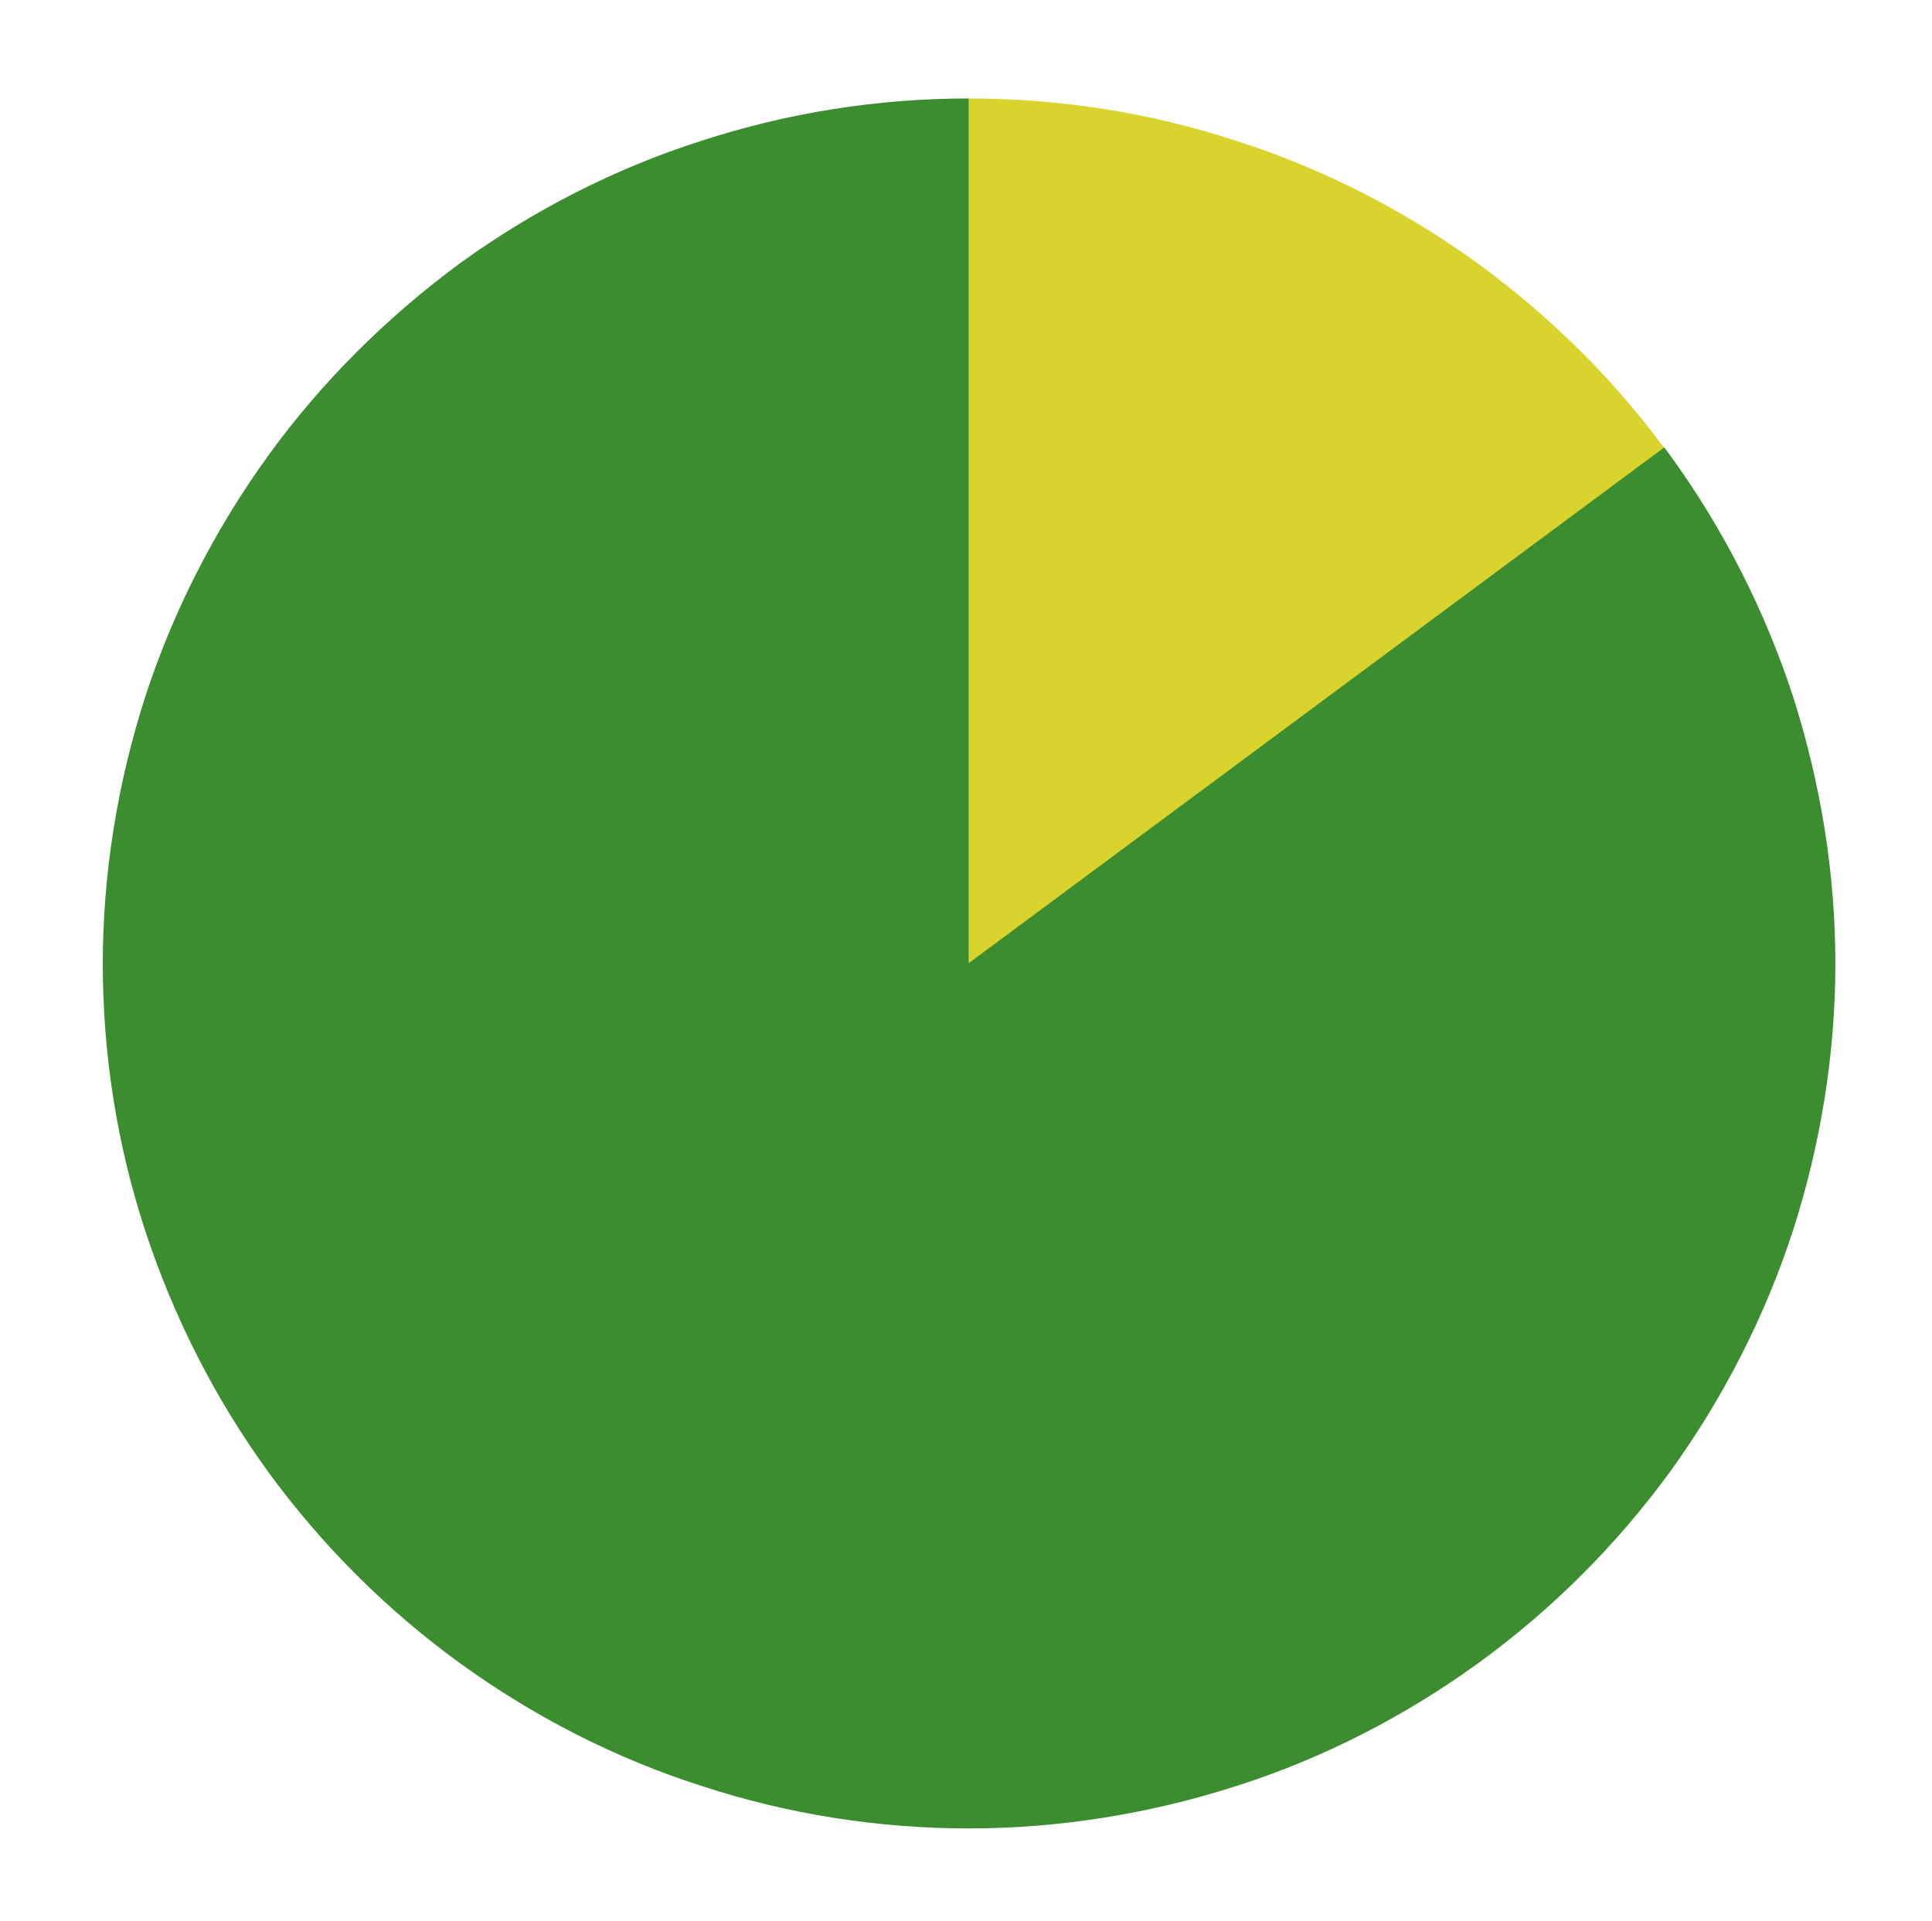
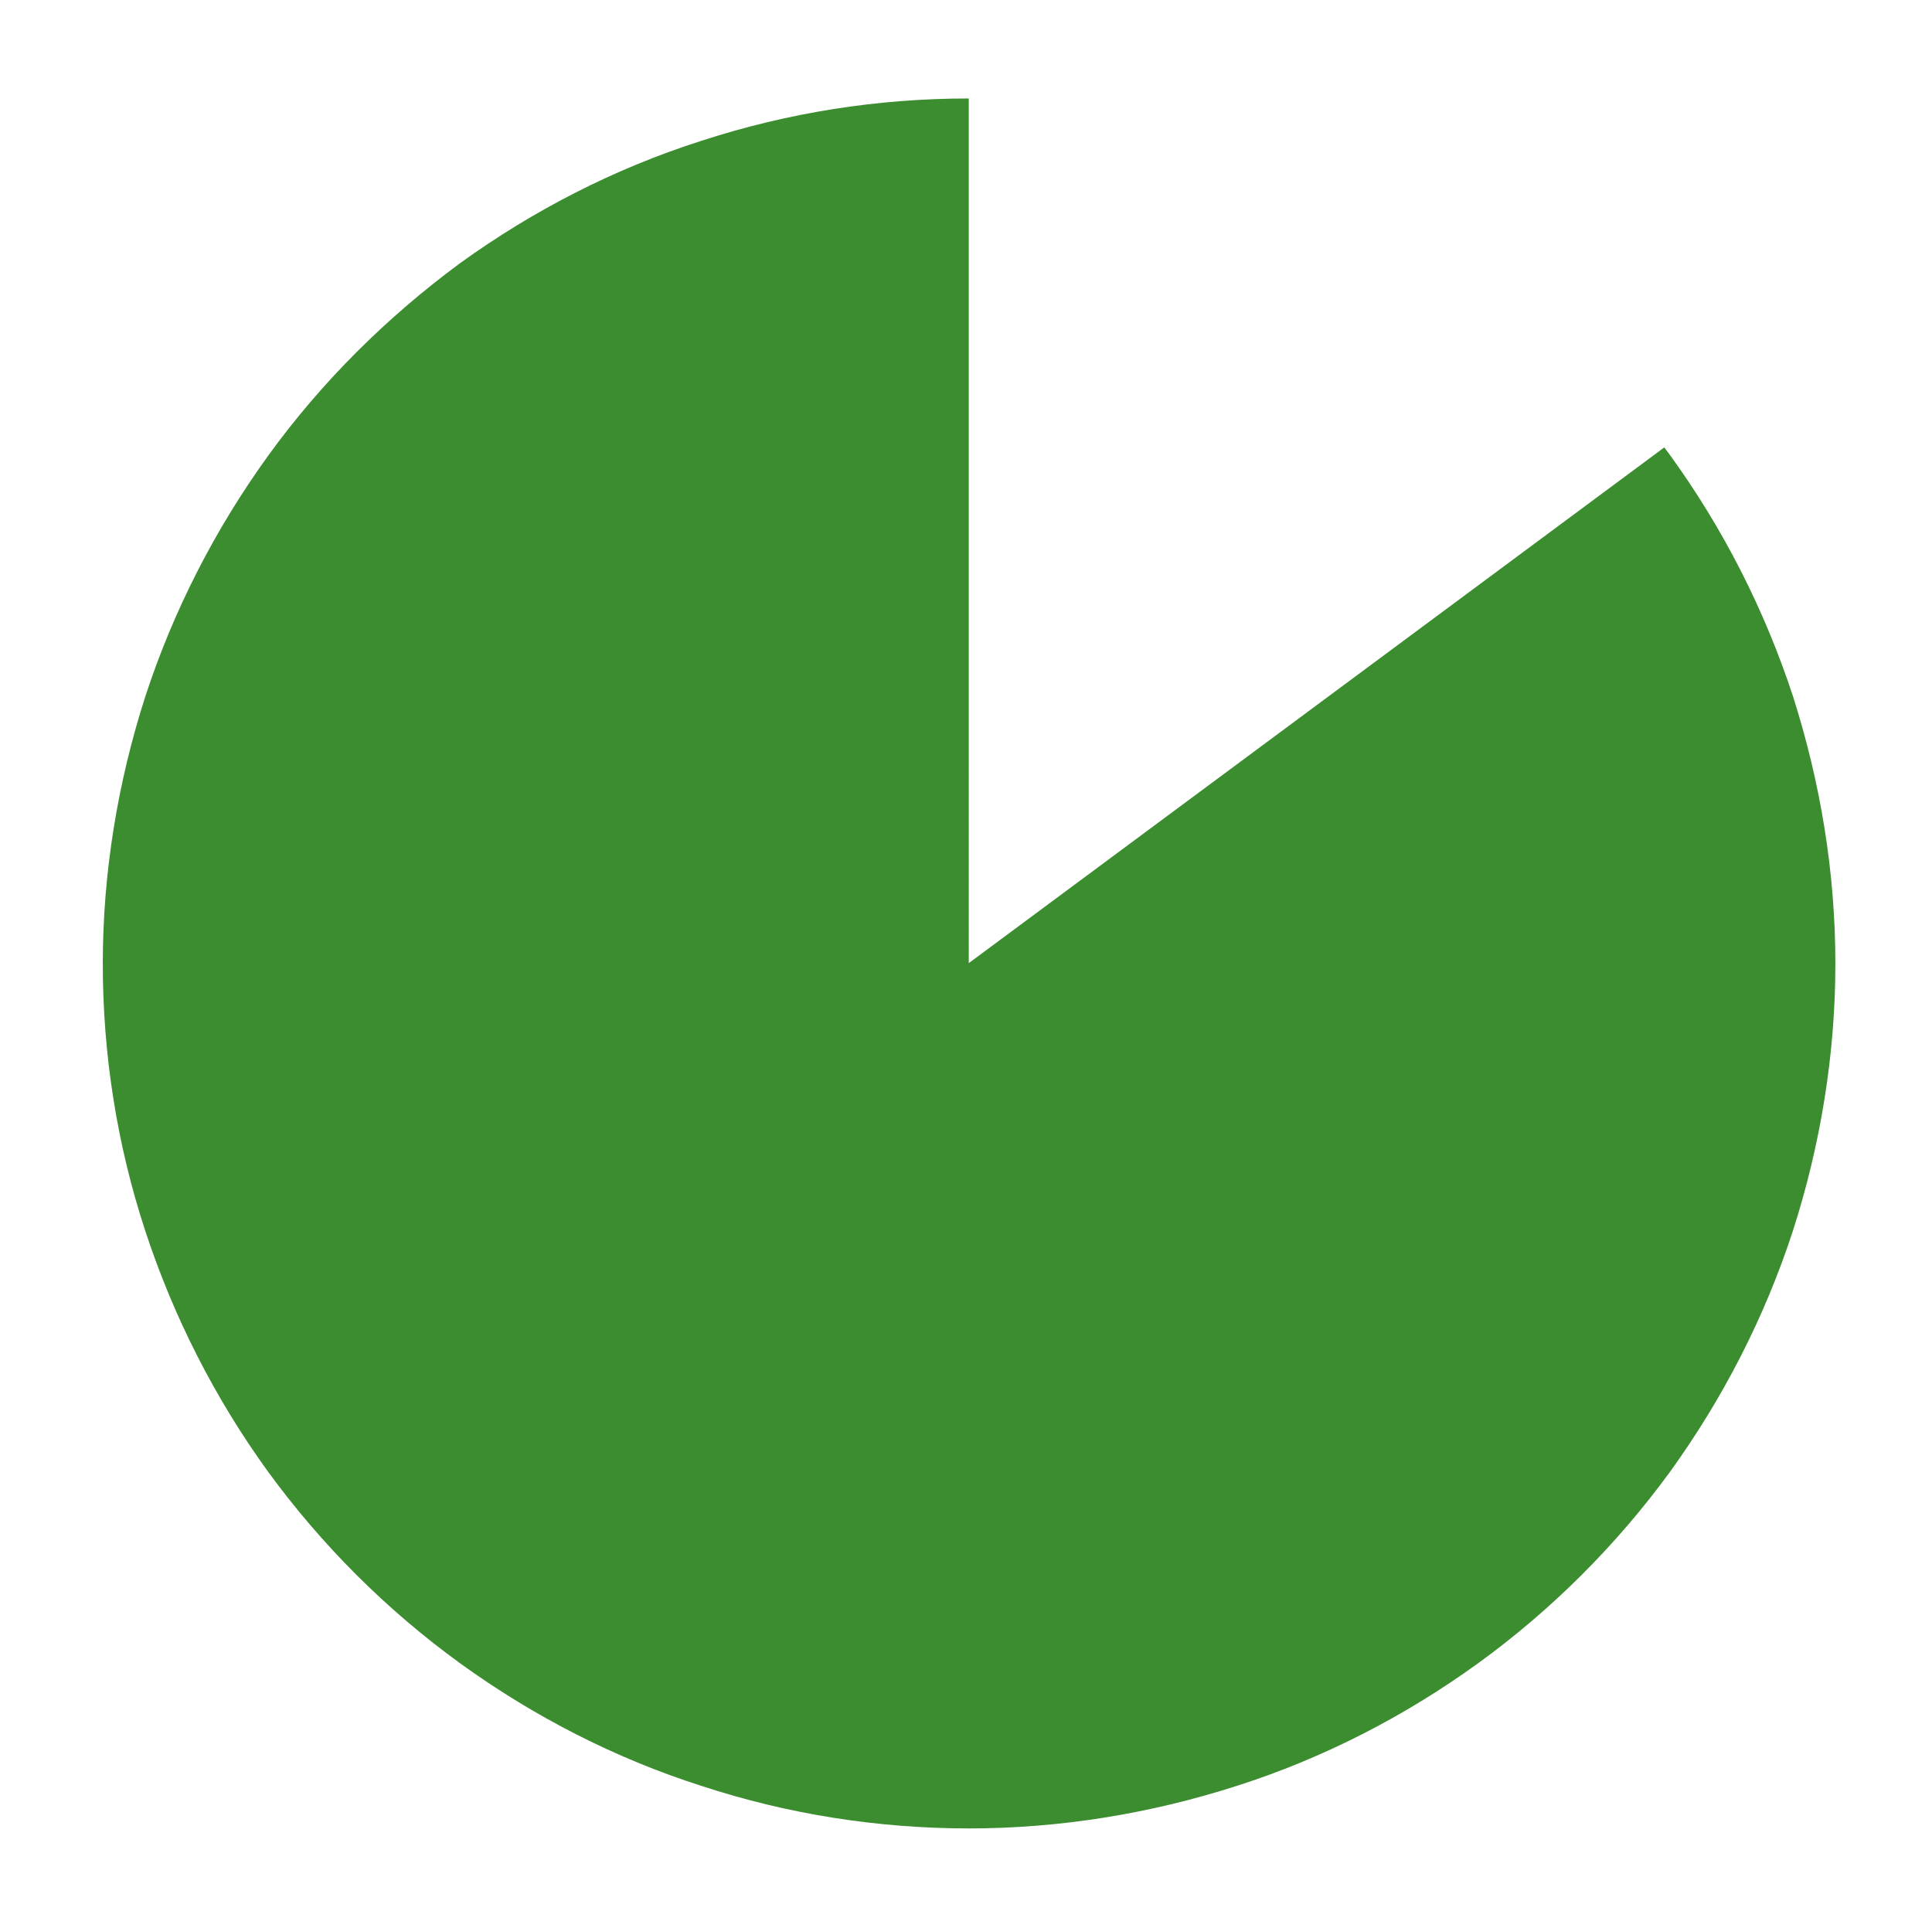
<svg xmlns="http://www.w3.org/2000/svg" version="1.1" id="Calque_1" x="0px" y="0px" viewBox="0 0 313.9 312.1" style="enable-background:new 0 0 313.9 312.1;" xml:space="preserve">
  <style type="text/css">
	.st0{fill:#D8D32D;}
	.st1{fill:#3C8C30;}
</style>
-   <path class="st0" d="M270.4,72.8c-8.5-11.5-18.7-21.5-30.3-30c-11.9-8.6-25.1-15.4-39.2-19.9c-14-4.6-28.7-6.9-43.5-6.9v140.6l0,0  l0,0l0,0L270.4,72.8z" />
  <path class="st1" d="M157.4,16c-14.8,0-29.4,2.3-43.5,6.9c-14.1,4.5-27.3,11.3-39.2,19.9C62.8,51.6,52.3,62,43.6,74  c-8.6,11.9-15.4,25.1-20,39.2c-4.5,14-6.9,28.7-6.9,43.4S19,186,23.6,200s11.3,27.2,20,39.2c8.7,11.9,19.2,22.4,31.2,31.1  c11.9,8.6,25.1,15.4,39.2,19.9c14,4.6,28.7,6.9,43.4,6.9c14.8,0,29.5-2.4,43.5-6.9c14.1-4.5,27.3-11.3,39.2-19.9  c12-8.7,22.5-19.2,31.2-31.1c8.6-11.9,15.4-25.1,20-39.2c4.5-14,6.9-28.7,6.9-43.4c0-14.8-2.4-29.4-6.9-43.5  c-4.6-14-11.3-27.2-20-39.2c-0.3-0.4-0.6-0.8-0.9-1.2l-113,83.8l0,0l0,0l0,0l0,0l0,0l0,0l0,0l0,0l0,0l0,0l0,0l0,0l0,0l0,0l0,0l0,0  l0,0l0,0V16z" />
</svg>